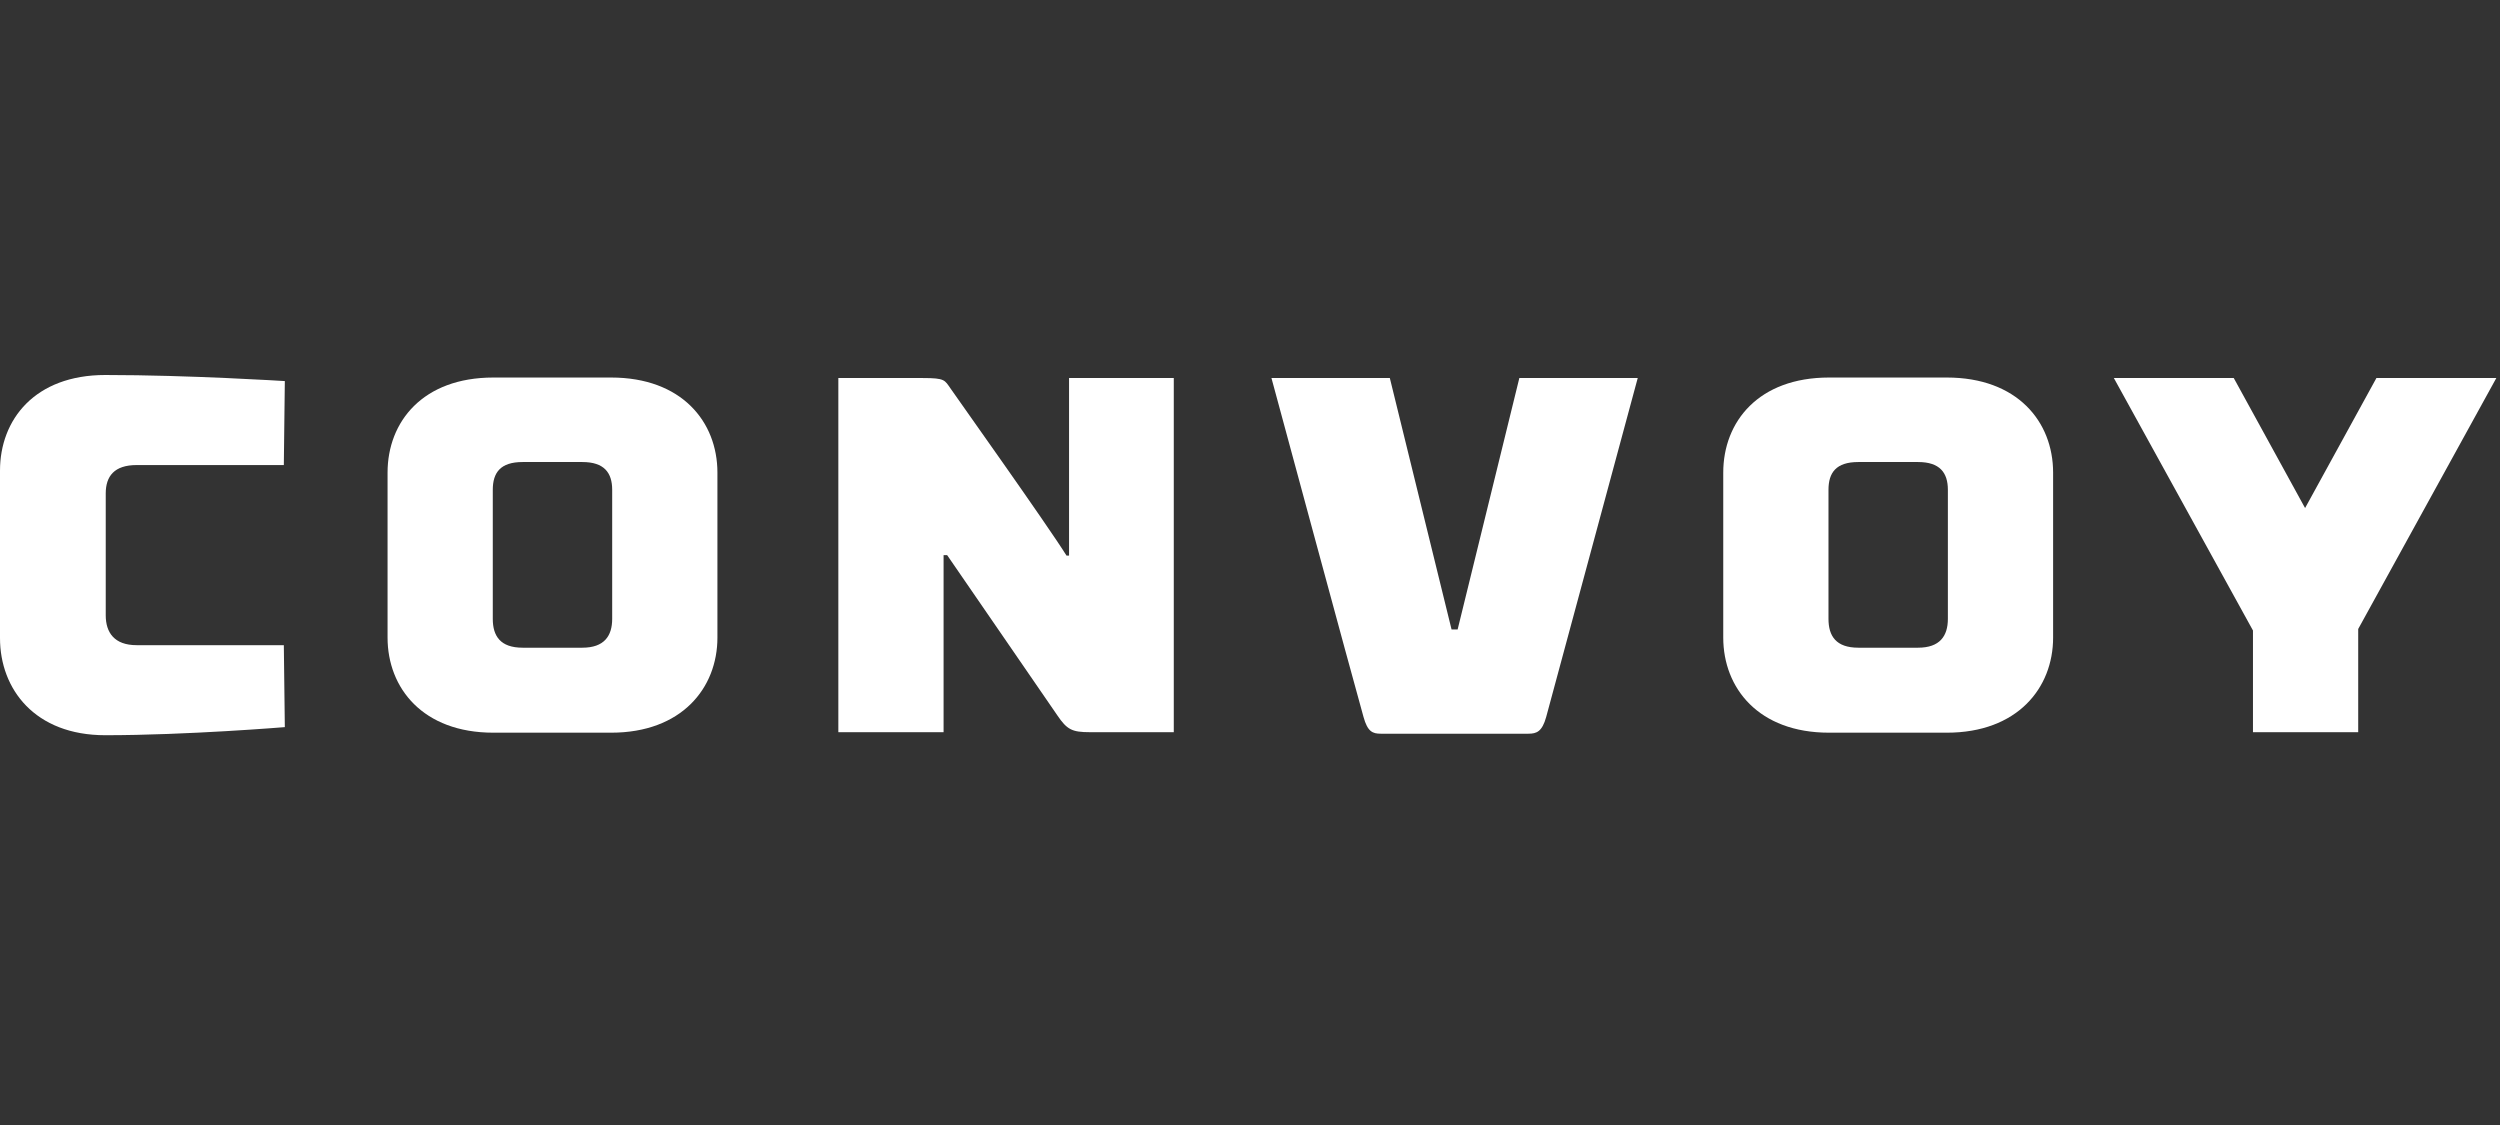
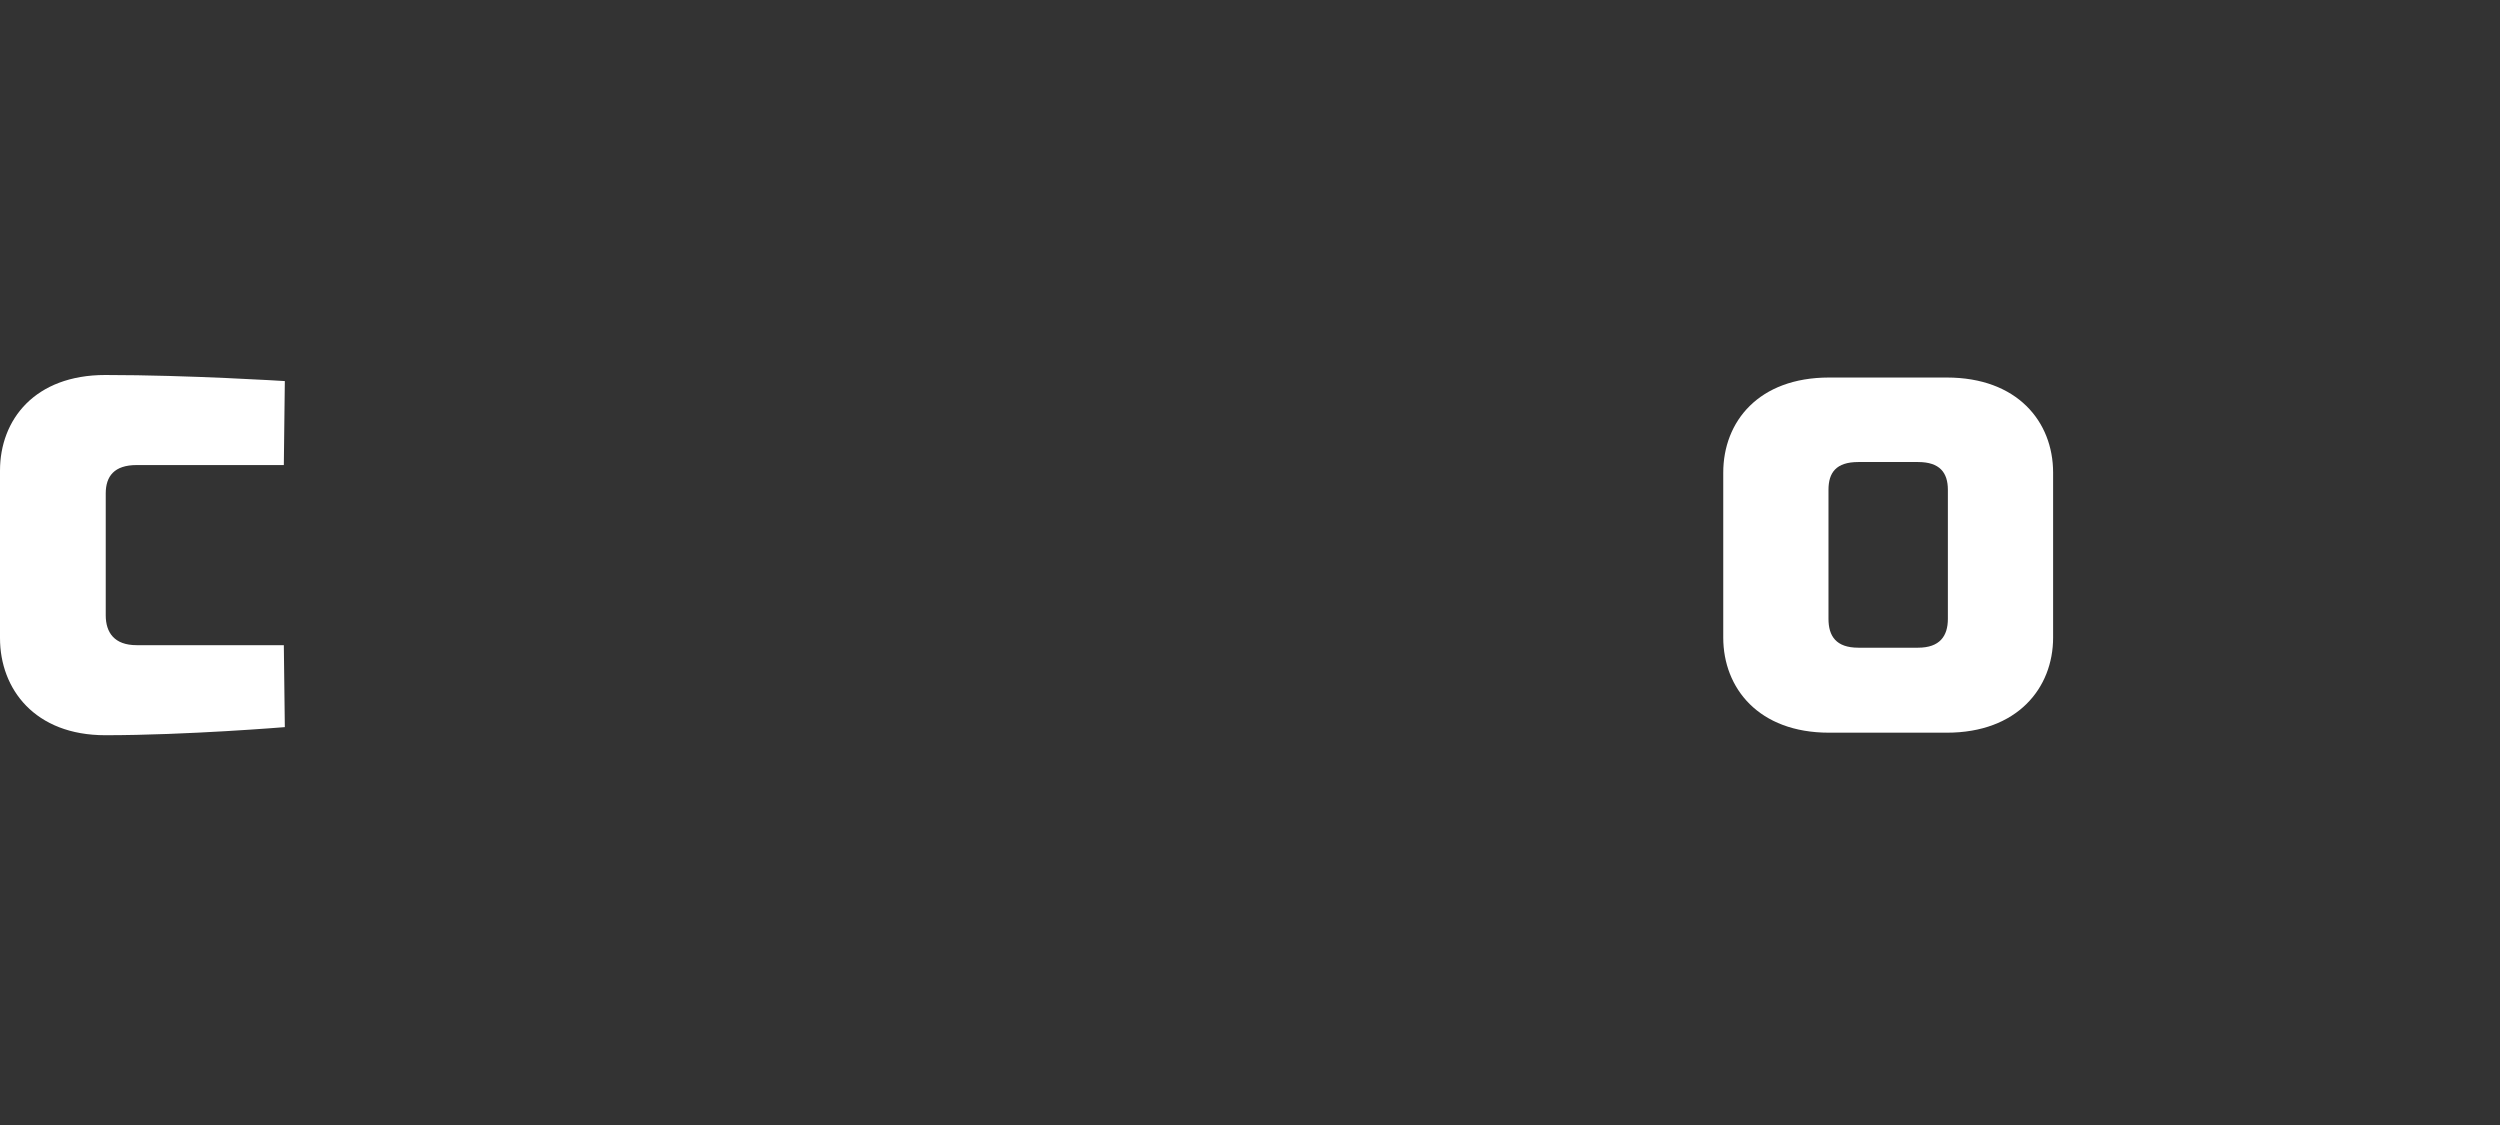
<svg xmlns="http://www.w3.org/2000/svg" width="160" height="72" viewBox="0 0 160 72" fill="none">
  <rect x="0" y="0" width="160" height="72" fill="#333333" stroke="none" />
  <path d="M18.165 29.764H8.742C7.318 29.764 6.767 30.476 6.767 31.577V39.38C6.767 40.481 7.318 41.291 8.742 41.291H18.165L18.229 46.536C18.229 46.536 11.948 47.054 6.735 47.054C2.234 47.054 0 44.108 0 40.837V30.12C0 26.849 2.234 24 6.735 24C12.11 24 18.229 24.389 18.229 24.389L18.165 29.764Z" fill="white" />
-   <path fill-rule="evenodd" clip-rule="evenodd" d="M24.804 30.249V40.805C24.804 44.043 27.07 46.892 31.571 46.892H39.115C43.616 46.892 45.915 44.043 45.915 40.805V30.249C45.915 26.979 43.616 24.162 39.115 24.162H31.571C27.07 24.162 24.804 26.979 24.804 30.249ZM31.538 39.607V31.35C31.538 30.249 32.024 29.57 33.449 29.57H37.27C38.662 29.57 39.18 30.249 39.18 31.35V39.607C39.18 40.708 38.662 41.453 37.27 41.453H33.449C32.024 41.453 31.538 40.708 31.538 39.607Z" fill="white" />
-   <path d="M75.122 46.86H69.747C68.614 46.86 68.29 46.698 67.675 45.791L60.616 35.527H60.389V46.86H53.654V24.194H59.062C60.487 24.194 60.454 24.324 60.843 24.875C61.102 25.263 67.027 33.584 68.258 35.56H68.419V24.194H75.122V46.86Z" fill="white" />
-   <path d="M97.238 24.194H104.815C104.815 24.194 99.537 43.719 98.955 45.889C98.695 46.828 98.339 46.957 97.821 46.957H88.366C87.848 46.957 87.525 46.828 87.266 45.889C86.65 43.719 81.373 24.194 81.373 24.194H88.949L92.9 40.287H93.288L97.238 24.194Z" fill="white" />
  <path fill-rule="evenodd" clip-rule="evenodd" d="M110.288 30.249V40.805C110.288 44.043 112.555 46.892 117.055 46.892H124.599C129.1 46.892 131.399 44.043 131.399 40.805V30.249C131.399 26.979 129.1 24.162 124.599 24.162H117.055C112.555 24.162 110.288 26.979 110.288 30.249ZM117.023 39.607V31.35C117.023 30.249 117.508 29.57 118.933 29.57H122.754C124.146 29.57 124.664 30.249 124.664 31.35V39.607C124.664 40.708 124.146 41.453 122.754 41.453H118.933C117.508 41.453 117.023 40.708 117.023 39.607Z" fill="white" />
-   <path d="M147.525 32.516L152.091 24.194H159.765L150.925 40.255V46.86H144.19V40.352L135.286 24.194H142.96L147.525 32.516Z" fill="white" />
</svg>